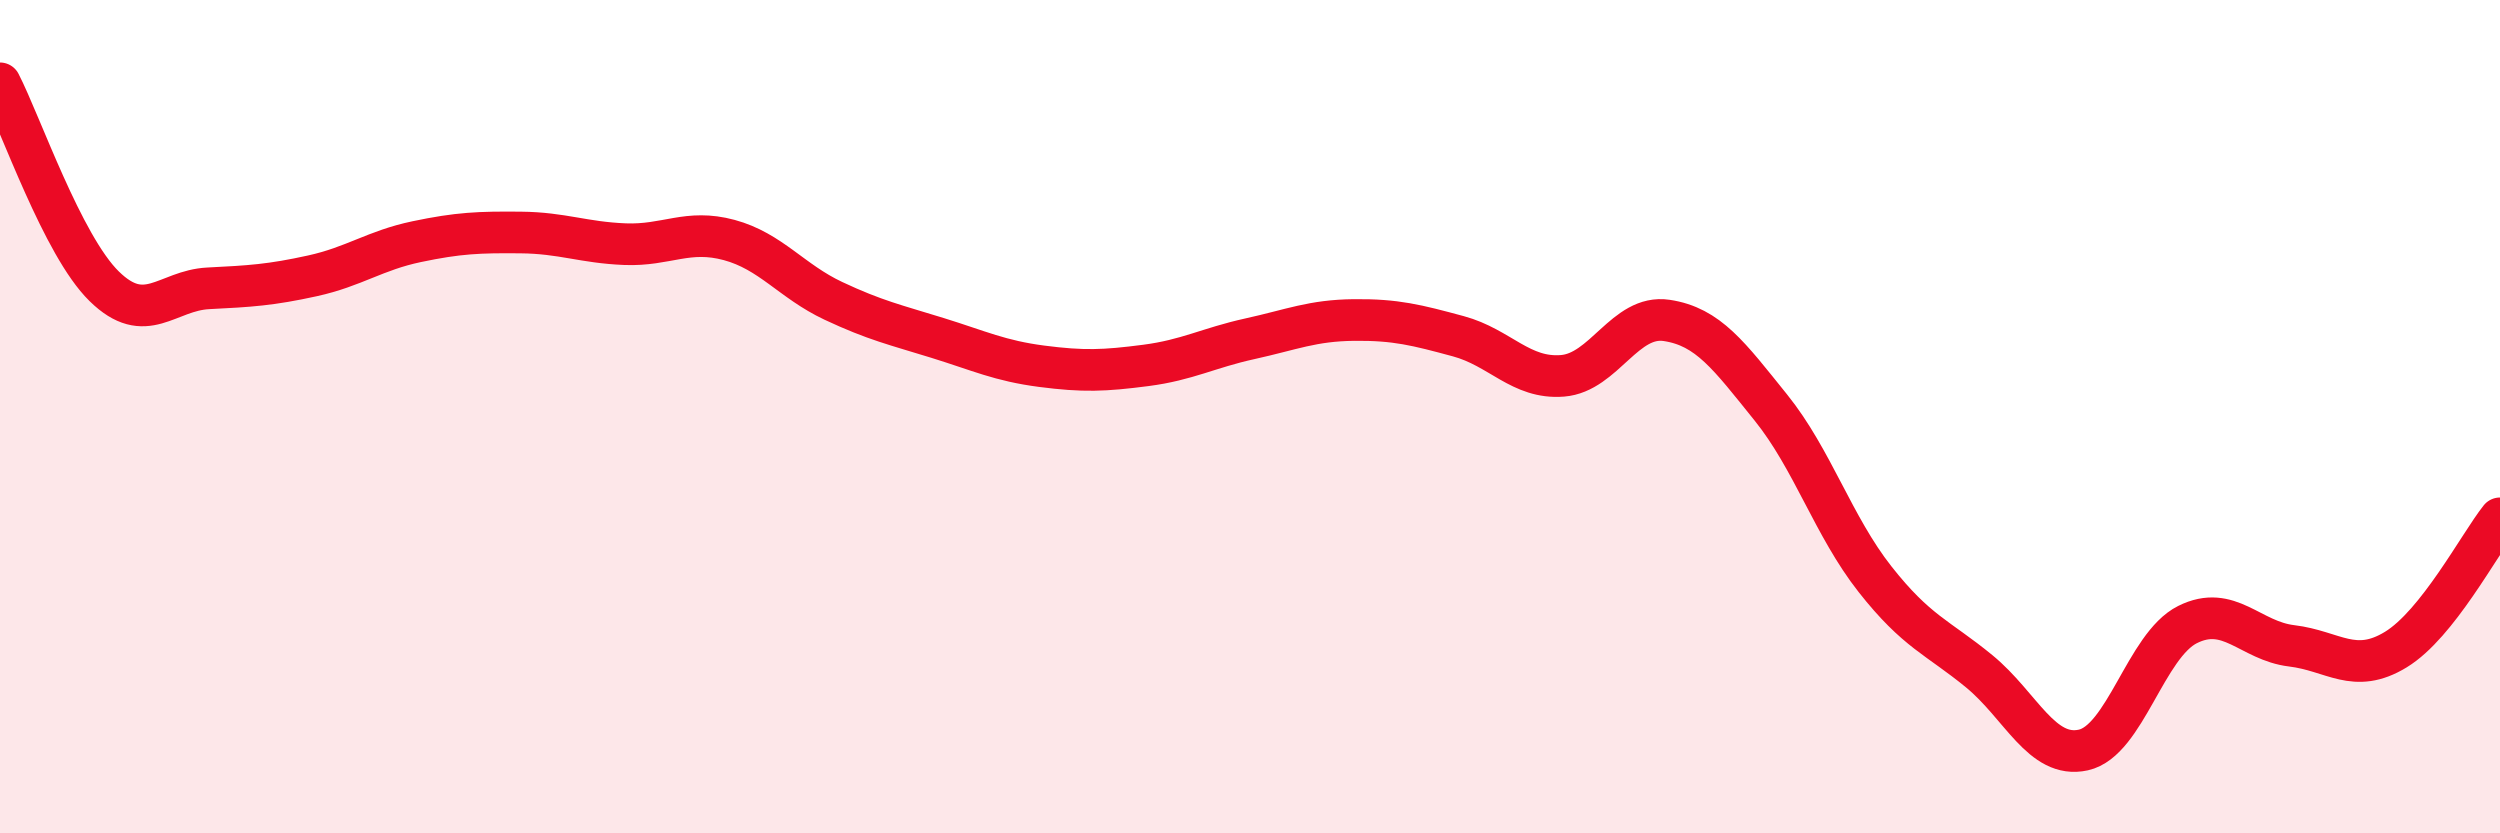
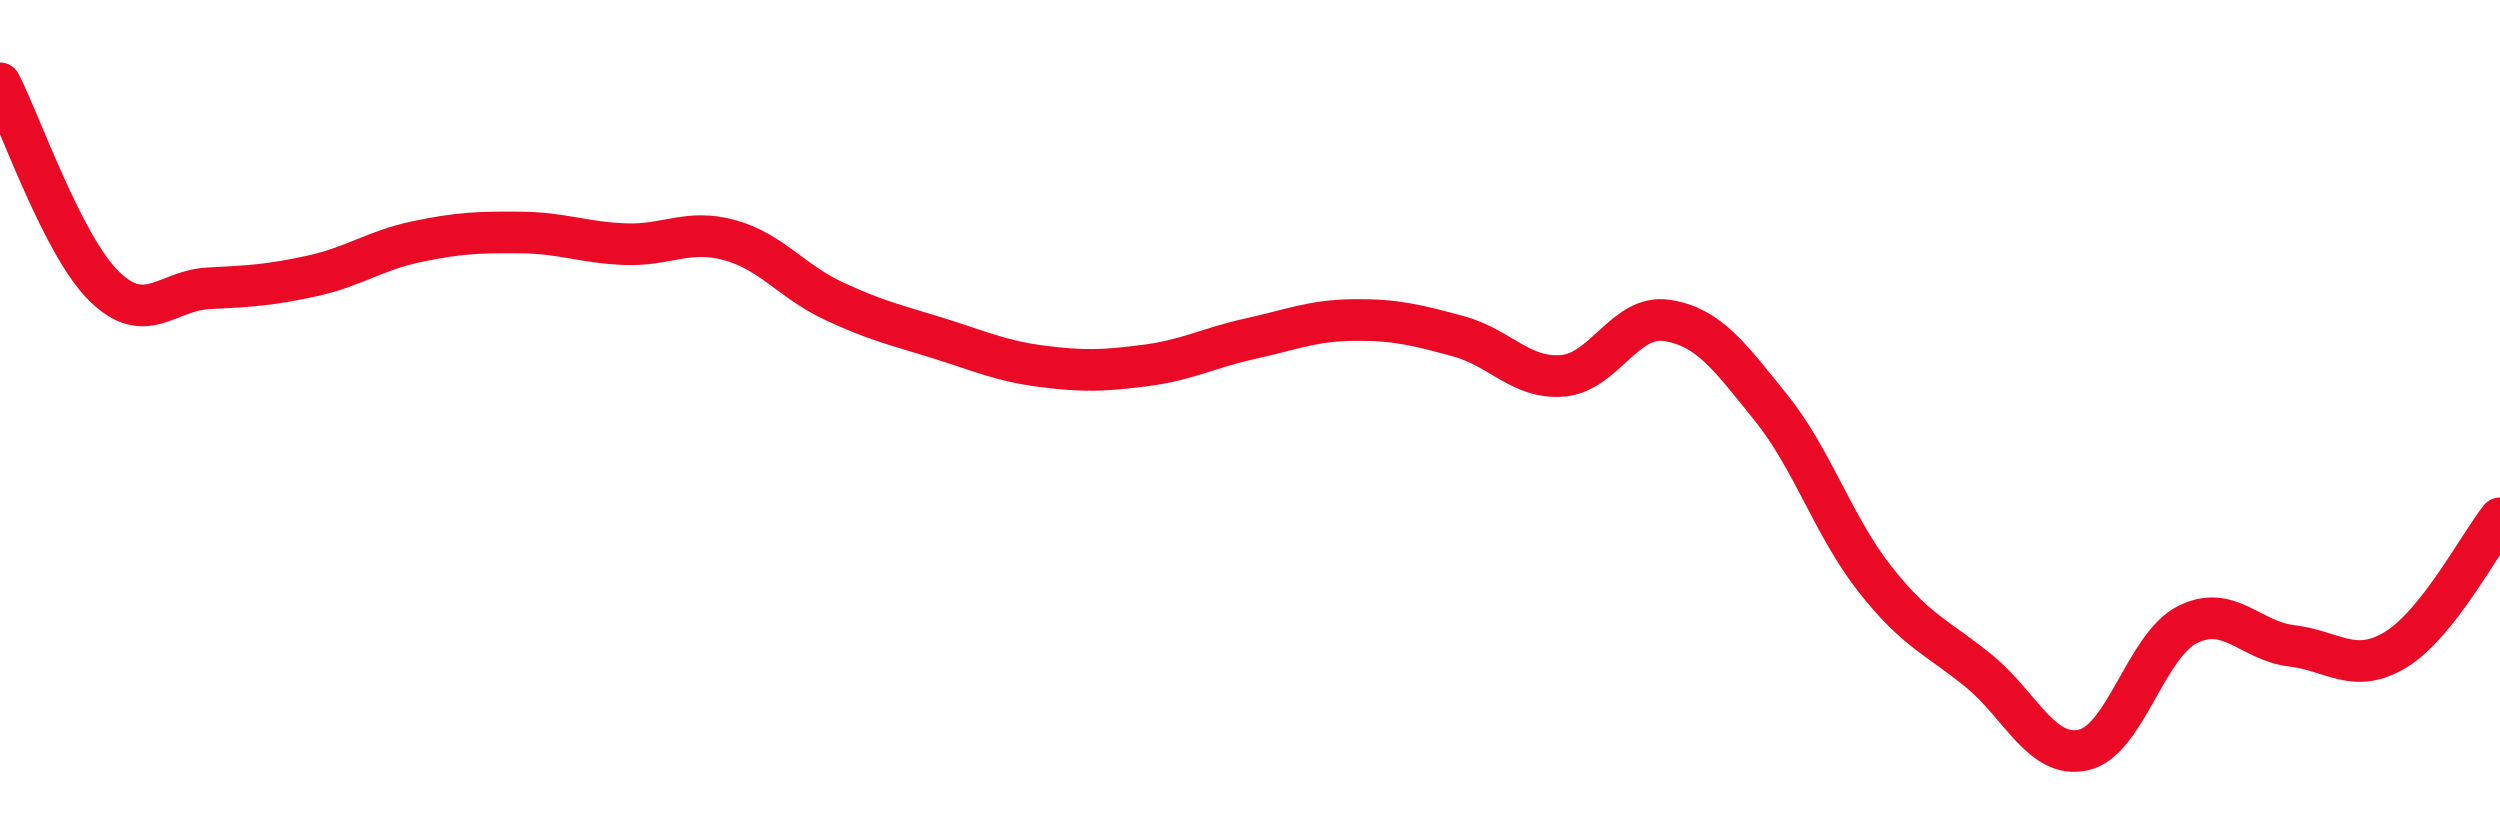
<svg xmlns="http://www.w3.org/2000/svg" width="60" height="20" viewBox="0 0 60 20">
-   <path d="M 0,2 C 0.5,2.97 1.5,5.89 2.5,6.87 C 3.5,7.85 4,6.97 5,6.92 C 6,6.87 6.5,6.84 7.5,6.62 C 8.5,6.4 9,6.01 10,5.8 C 11,5.59 11.5,5.57 12.5,5.58 C 13.5,5.59 14,5.82 15,5.86 C 16,5.9 16.5,5.49 17.5,5.76 C 18.5,6.03 19,6.75 20,7.22 C 21,7.69 21.5,7.8 22.5,8.11 C 23.5,8.42 24,8.66 25,8.79 C 26,8.92 26.5,8.9 27.5,8.77 C 28.5,8.64 29,8.35 30,8.13 C 31,7.91 31.5,7.69 32.5,7.68 C 33.5,7.67 34,7.8 35,8.07 C 36,8.34 36.5,9.1 37.5,9.02 C 38.5,8.94 39,7.54 40,7.69 C 41,7.84 41.5,8.54 42.5,9.78 C 43.5,11.02 44,12.63 45,13.9 C 46,15.17 46.5,15.29 47.5,16.11 C 48.5,16.93 49,18.22 50,18 C 51,17.78 51.5,15.49 52.5,14.99 C 53.5,14.49 54,15.38 55,15.5 C 56,15.62 56.5,16.2 57.5,15.59 C 58.5,14.98 59.5,13.07 60,12.44L60 20L0 20Z" fill="#EB0A25" opacity="0.1" stroke-linecap="round" stroke-linejoin="round" />
  <path d="M 0,2 C 0.5,2.97 1.5,5.89 2.5,6.87 C 3.5,7.85 4,6.97 5,6.92 C 6,6.87 6.5,6.84 7.5,6.62 C 8.5,6.4 9,6.01 10,5.8 C 11,5.59 11.5,5.57 12.5,5.58 C 13.5,5.59 14,5.82 15,5.86 C 16,5.9 16.5,5.49 17.5,5.76 C 18.5,6.03 19,6.75 20,7.22 C 21,7.69 21.5,7.8 22.5,8.11 C 23.5,8.42 24,8.66 25,8.79 C 26,8.92 26.5,8.9 27.5,8.77 C 28.5,8.64 29,8.35 30,8.13 C 31,7.91 31.5,7.69 32.5,7.68 C 33.5,7.67 34,7.8 35,8.07 C 36,8.34 36.5,9.1 37.5,9.02 C 38.5,8.94 39,7.54 40,7.69 C 41,7.84 41.5,8.54 42.5,9.78 C 43.5,11.02 44,12.63 45,13.9 C 46,15.17 46.5,15.29 47.5,16.11 C 48.5,16.93 49,18.22 50,18 C 51,17.78 51.5,15.49 52.5,14.99 C 53.5,14.49 54,15.38 55,15.5 C 56,15.62 56.5,16.2 57.5,15.59 C 58.5,14.98 59.5,13.07 60,12.44" stroke="#EB0A25" stroke-width="1" fill="none" stroke-linecap="round" stroke-linejoin="round" />
</svg>